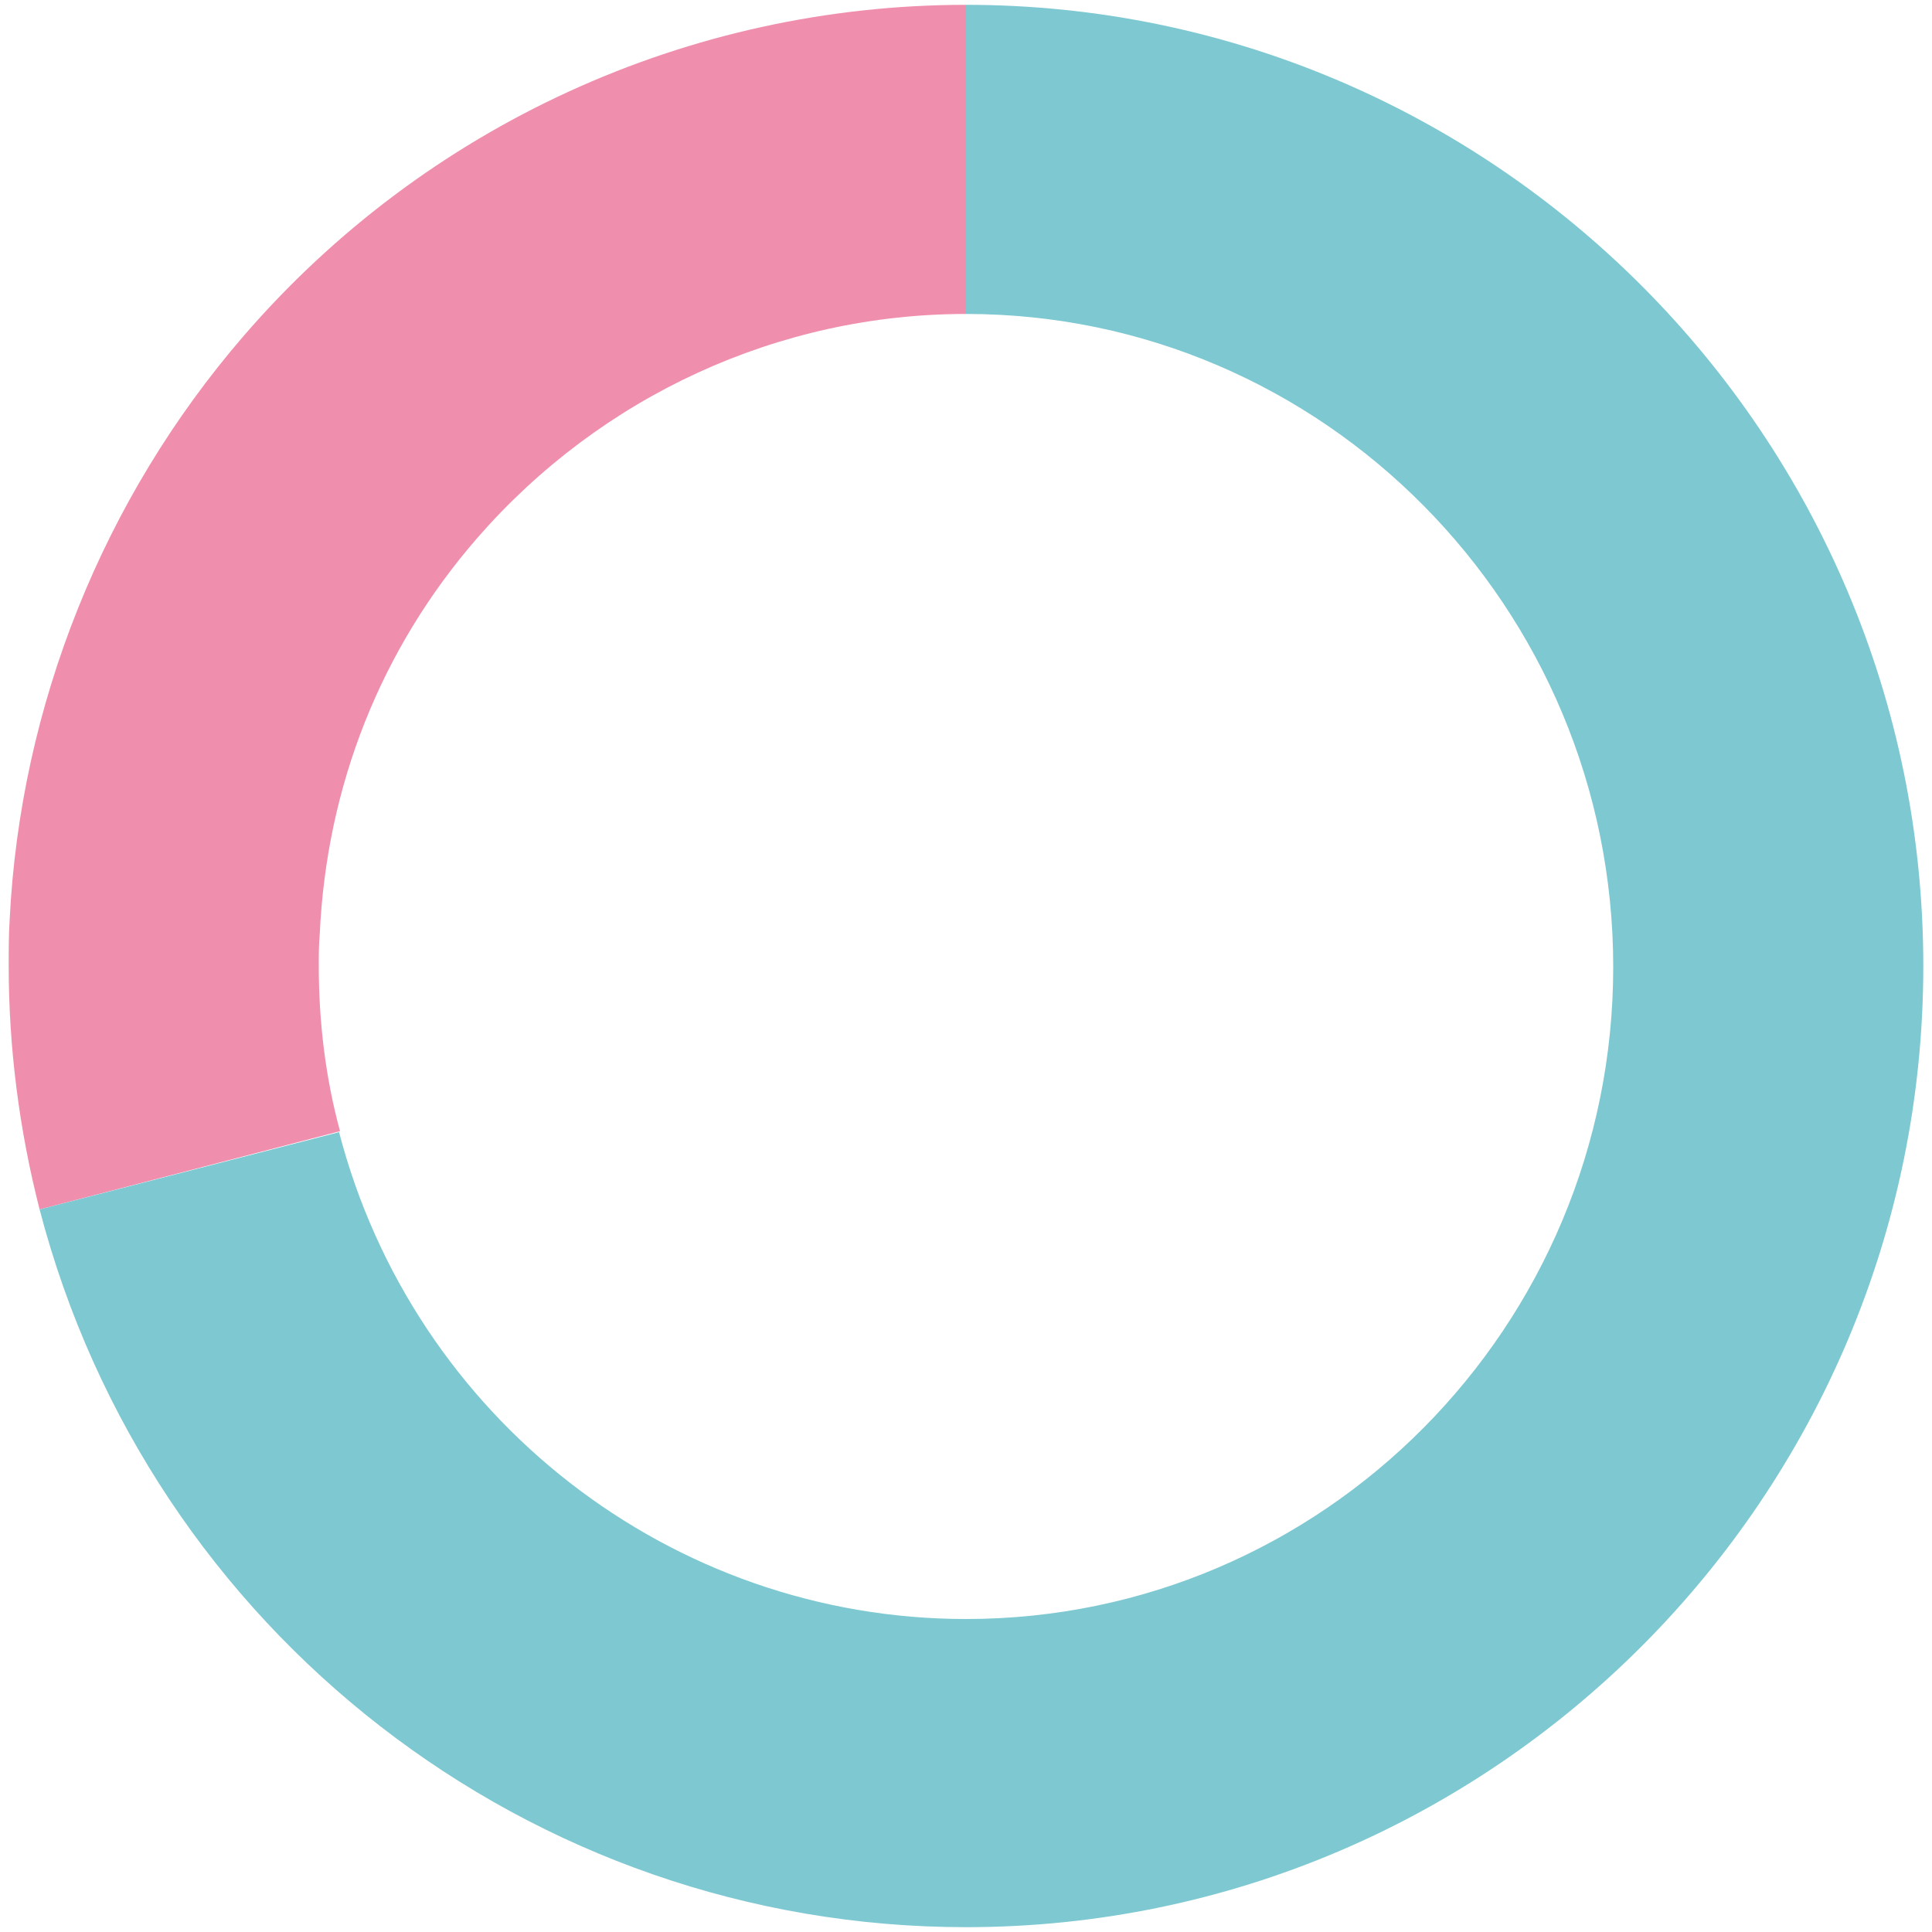
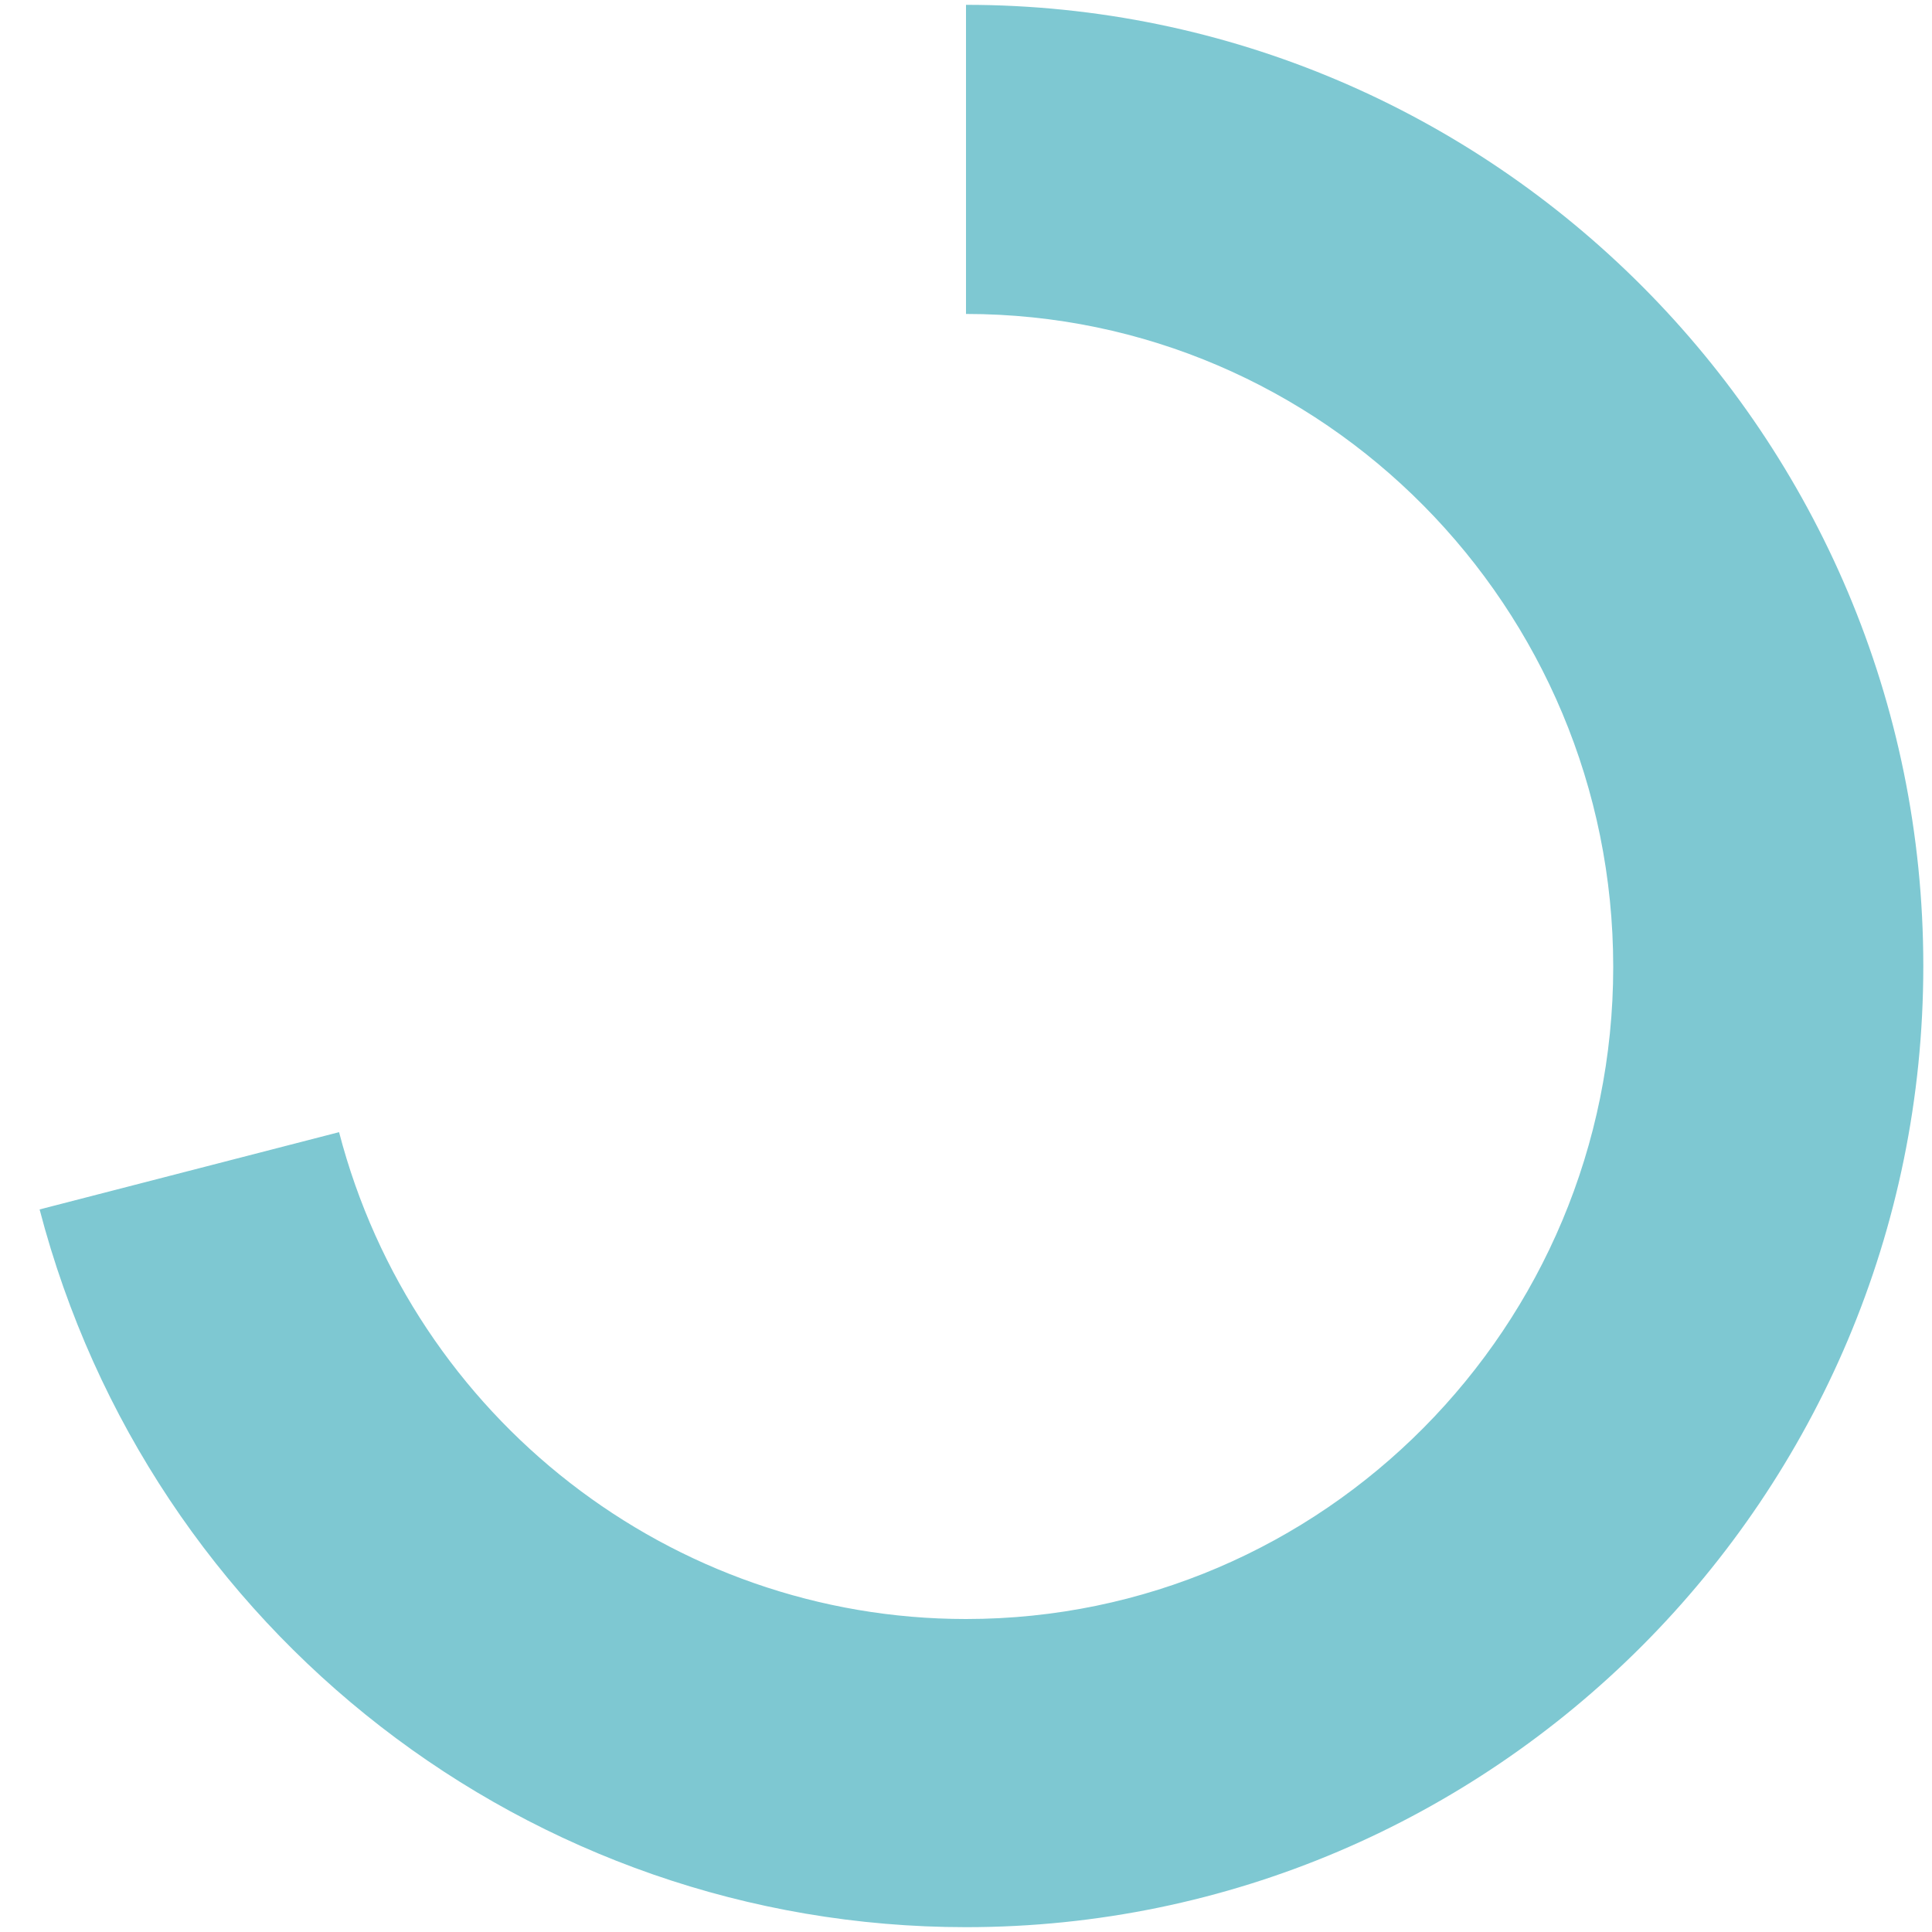
<svg xmlns="http://www.w3.org/2000/svg" version="1.1" id="Layer_1" x="0px" y="0px" viewBox="0 0 200 200" enable-background="new 0 0 200 200" xml:space="preserve">
  <g>
-     <path fill="#F08FAD" d="M4.1,125.2C2,117,0.9,108.5,0.9,100c0-1.6,0-3.2,0.1-4.8C2.1,73,10.7,51.6,25.2,34.8   C44,13,71.3,0.5,100,0.5v32c-19.4,0-37.8,8.5-50.6,23.2c-10,11.5-15.6,25.7-16.3,41C33,97.8,33,98.9,33,100   c0,5.8,0.7,11.6,2.2,17.1L4.1,125.2z" />
    <path fill="#7EC8D2" d="M100,199.5c-45.1,0-84.5-30.6-95.9-74.3l31-8c7.7,29.6,34.4,50.4,64.9,50.4c37,0,67-30.3,67-67.5   S137,32.5,100,32.5v-32c54.6,0,99.1,44.6,99.1,99.5C199.1,154.9,154.6,199.5,100,199.5z" />
  </g>
</svg>